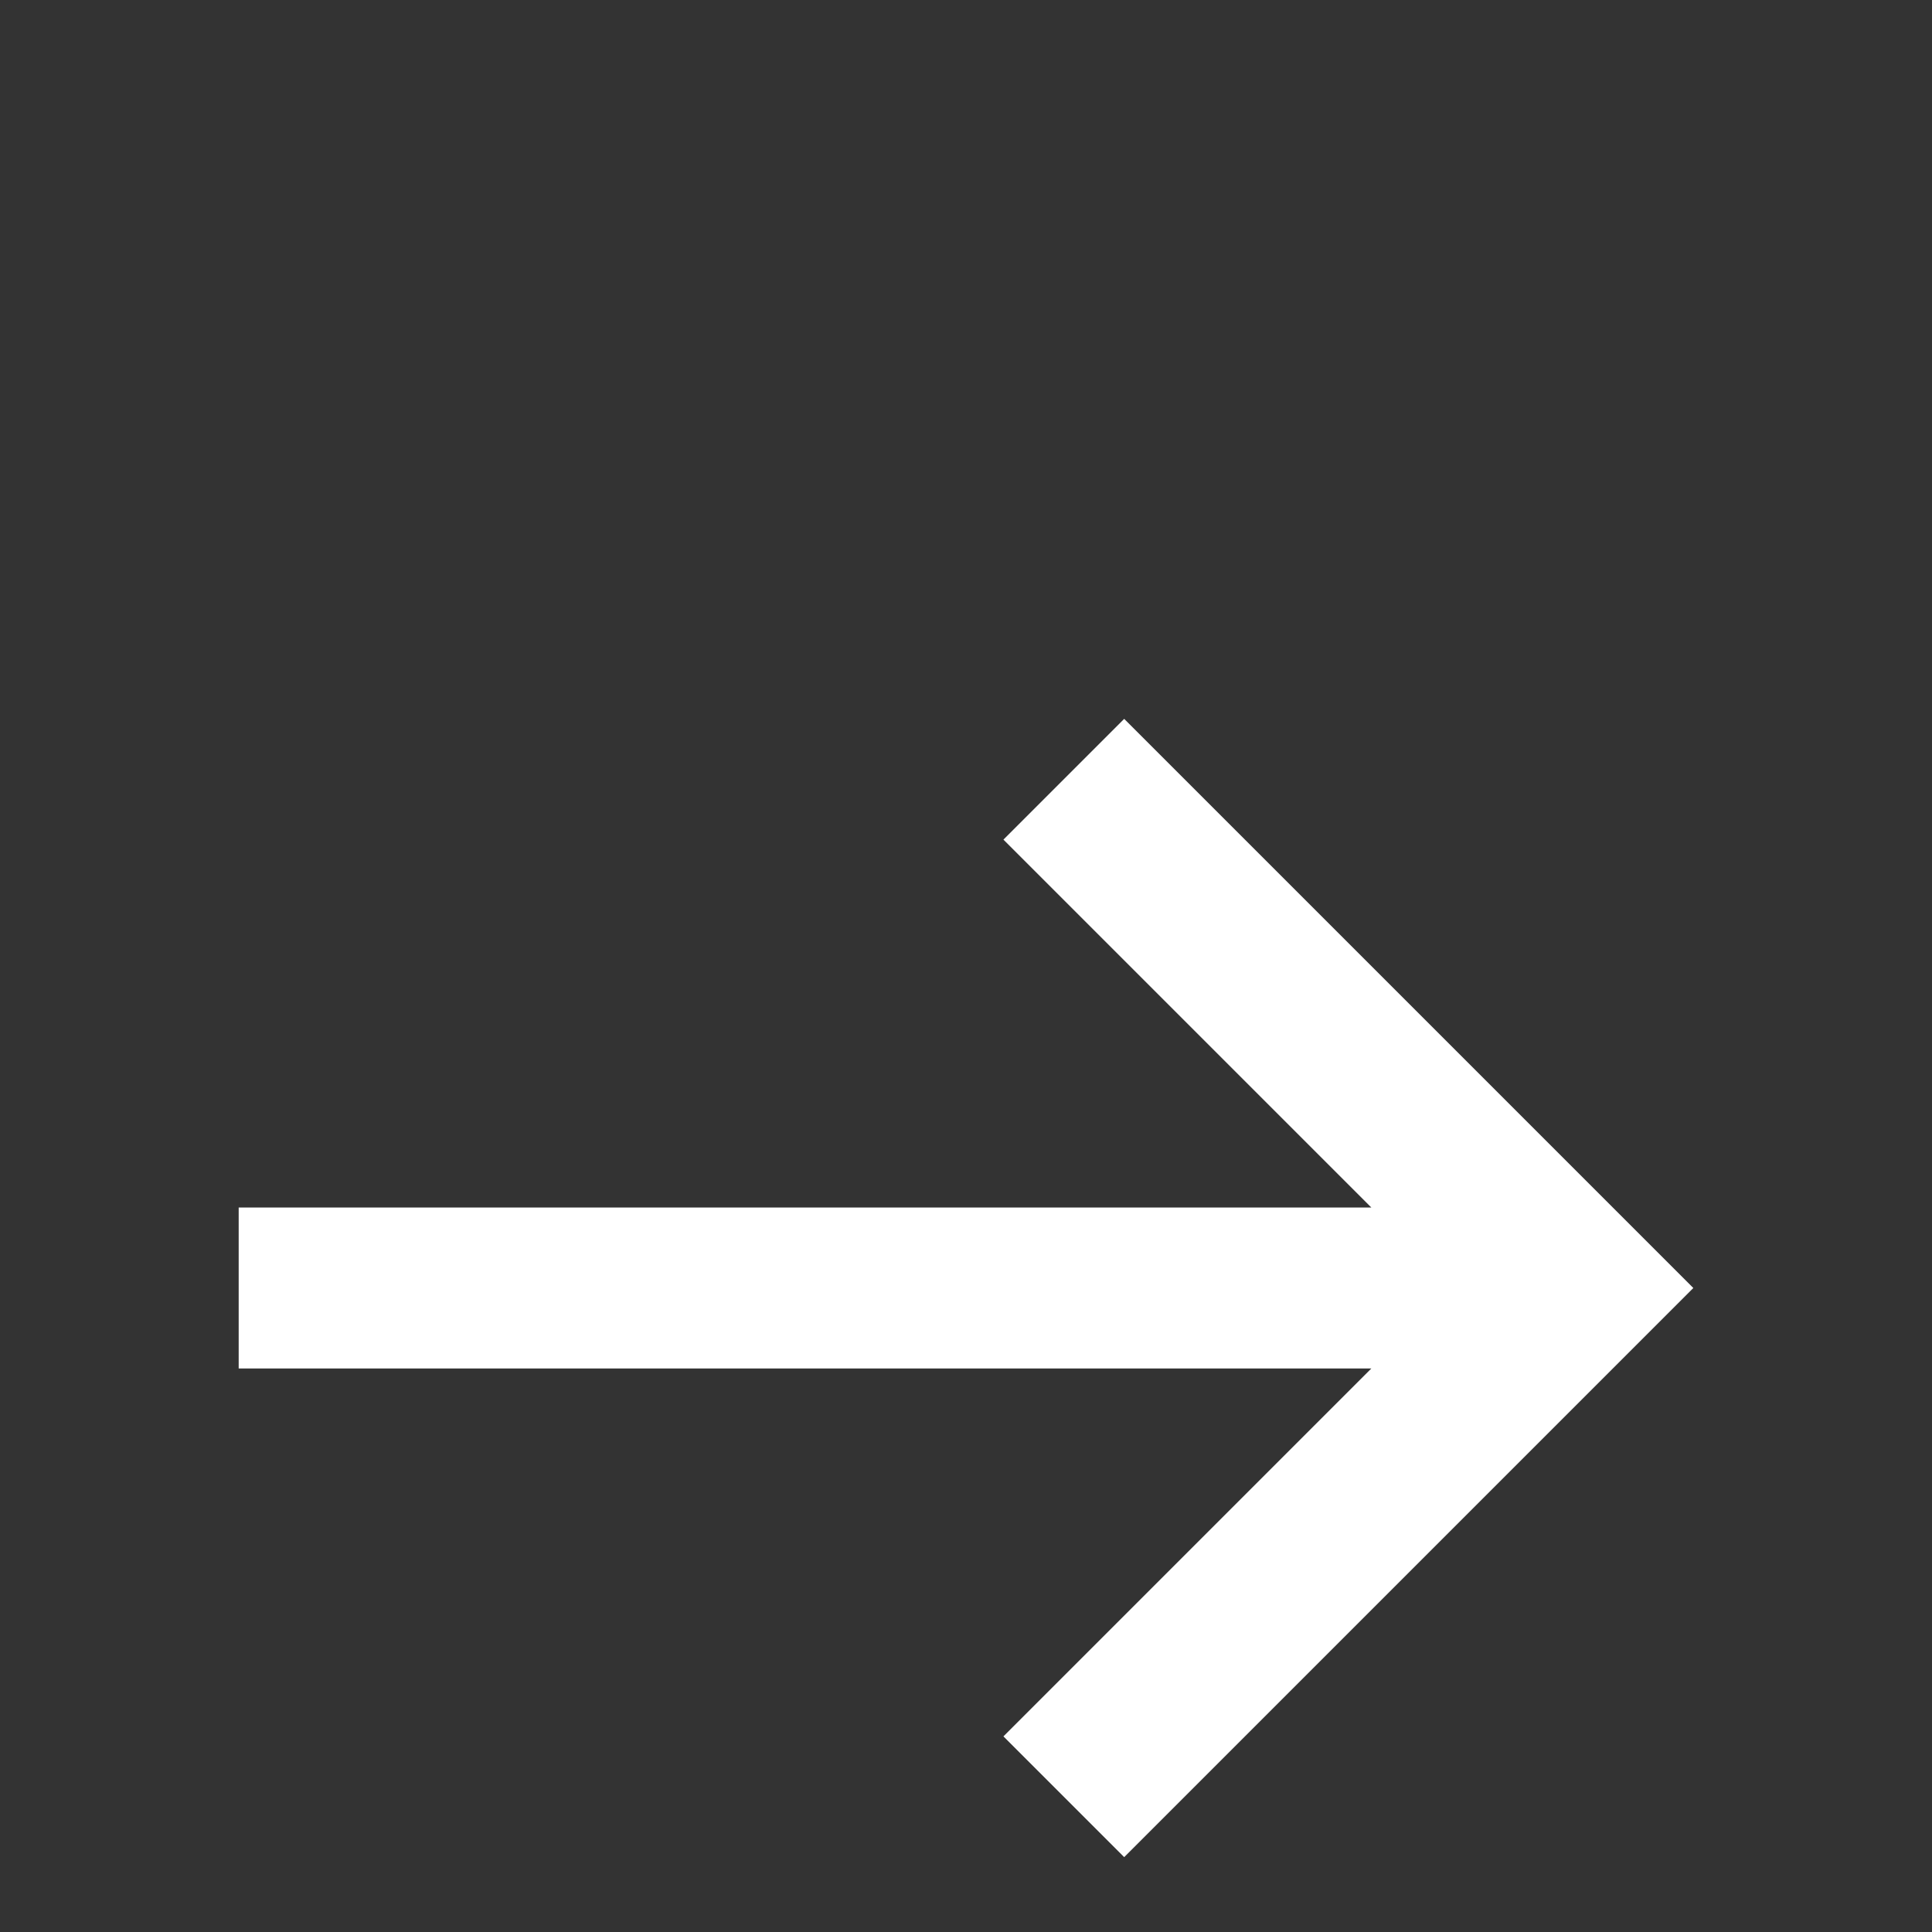
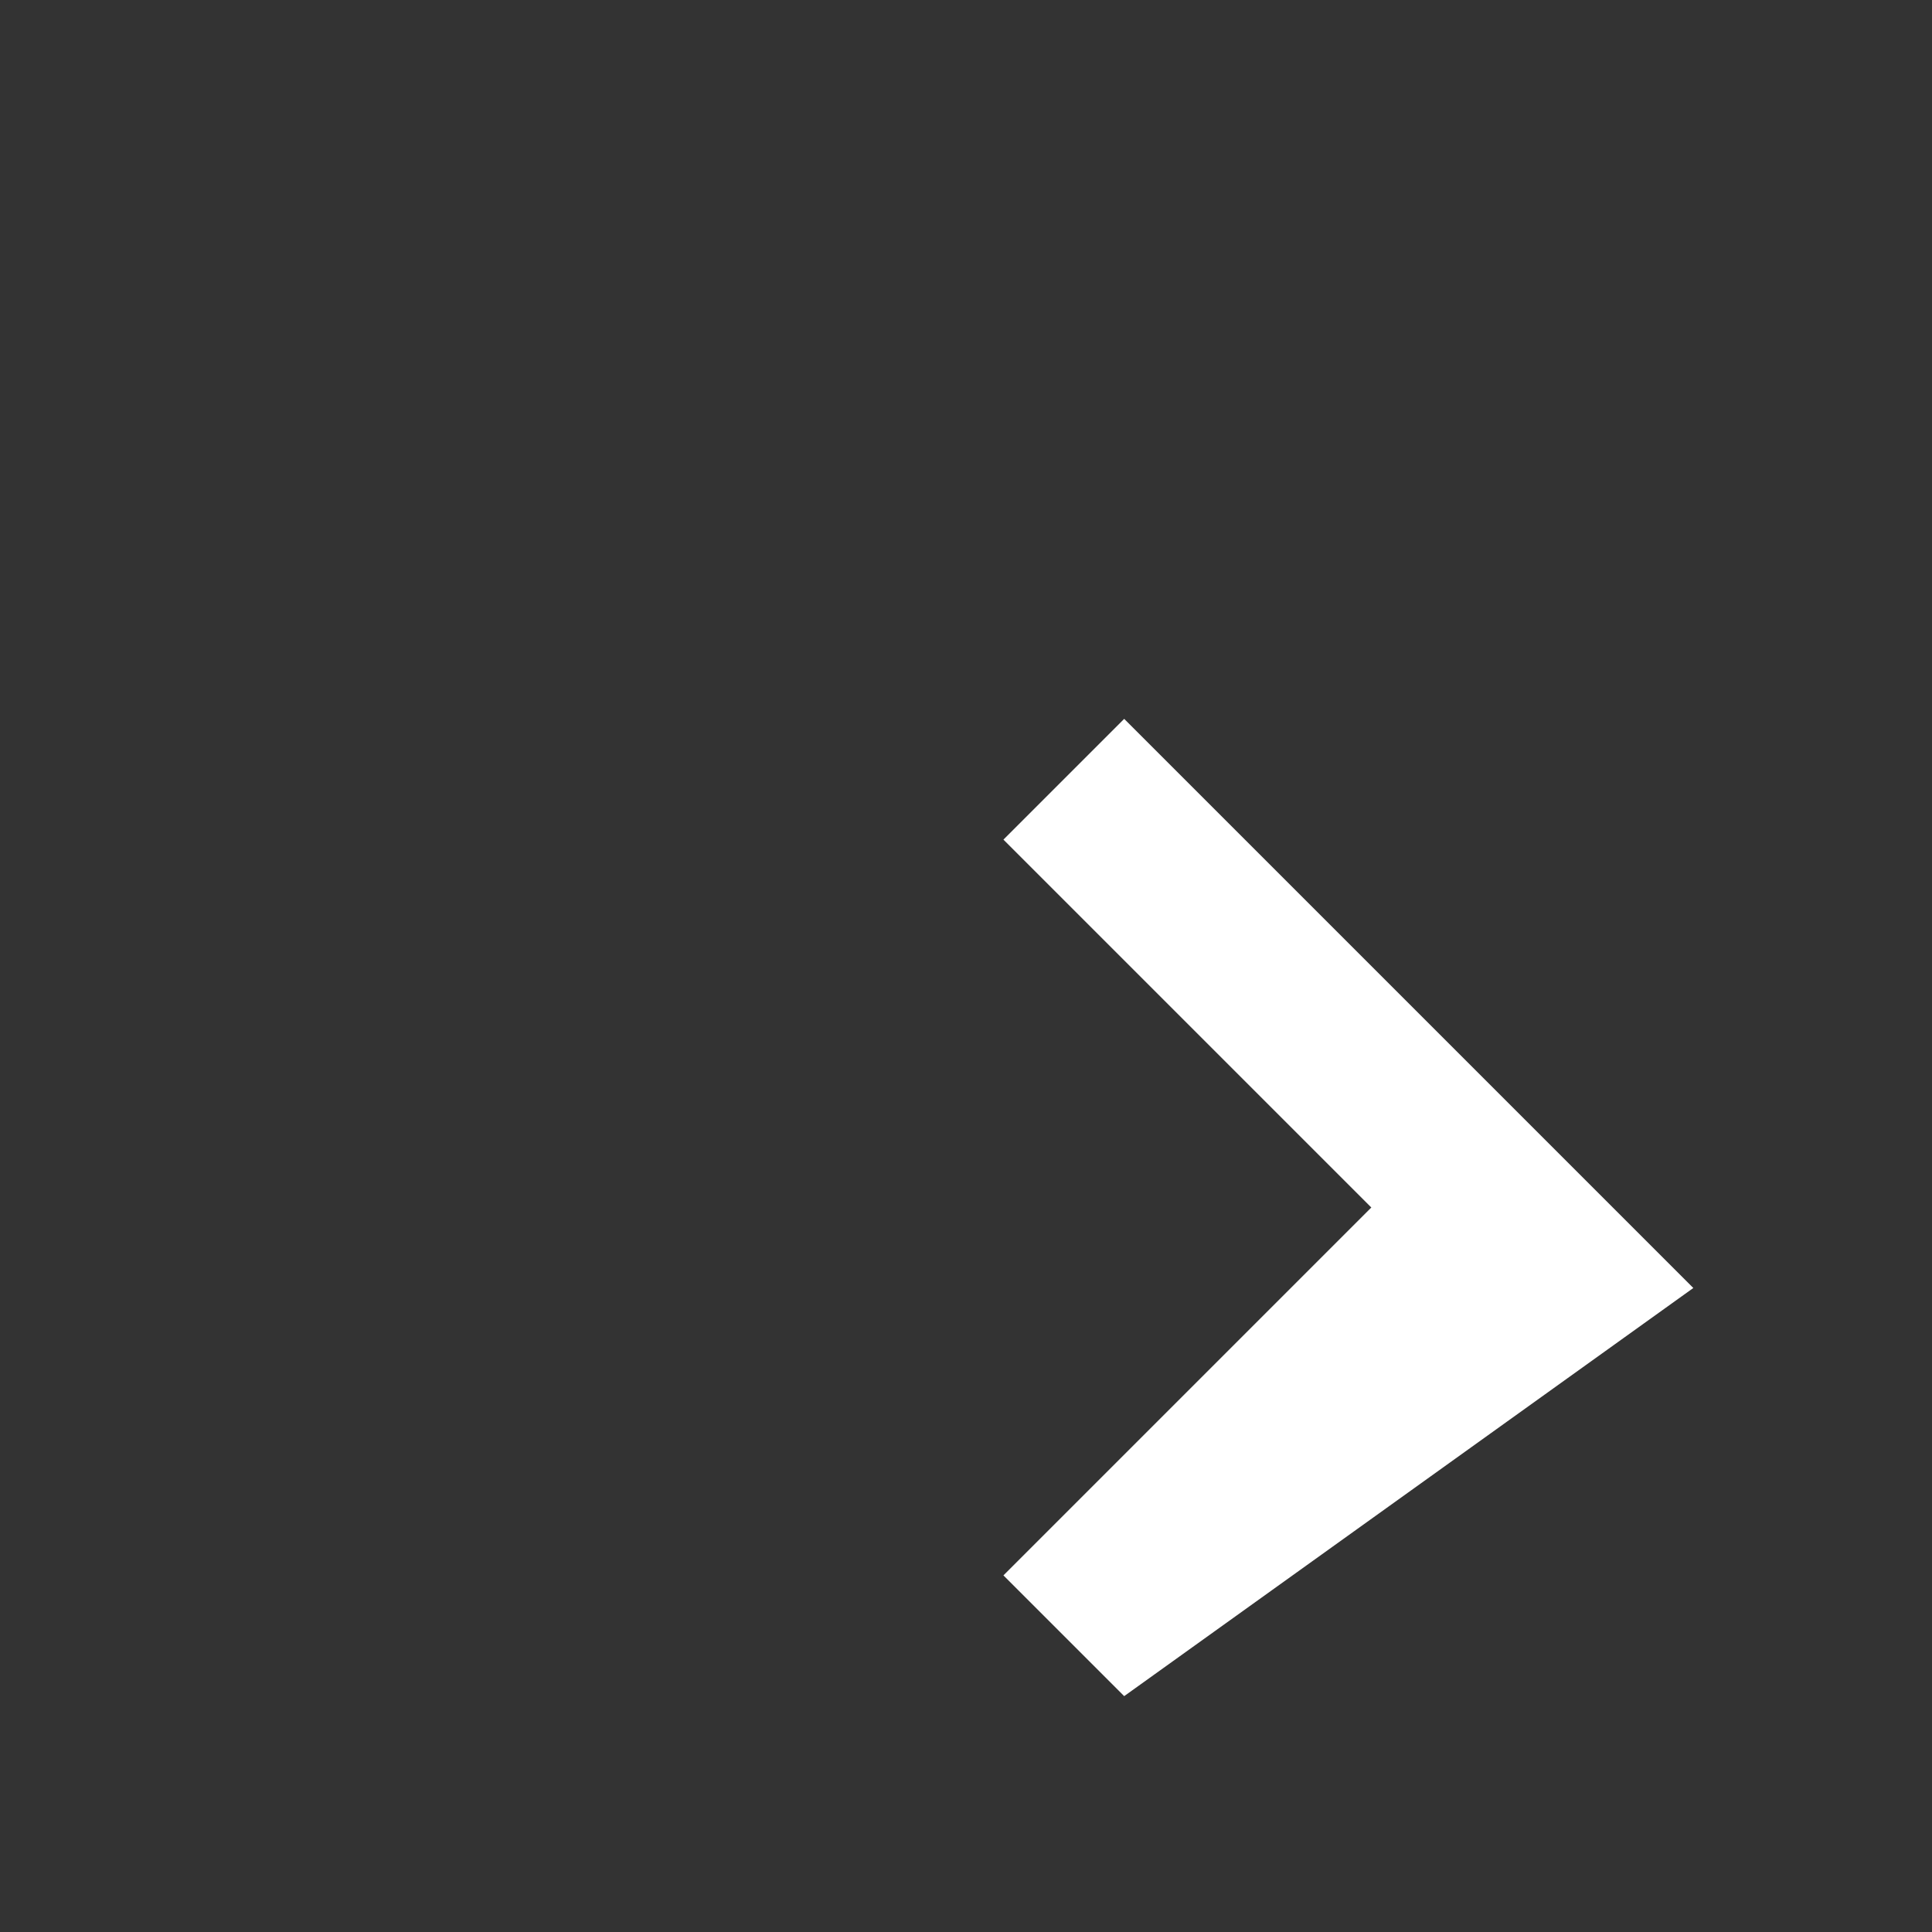
<svg xmlns="http://www.w3.org/2000/svg" xmlns:ns1="http://sodipodi.sourceforge.net/DTD/sodipodi-0.dtd" xmlns:ns2="http://www.inkscape.org/namespaces/inkscape" viewBox="0 0 24 24" width="24px" height="24px" version="1.1" id="svg10212" ns1:docname="rightarrow.svg" ns2:version="1.2.1 (9c6d41e410, 2022-07-14)">
  <rect x="0" y="0" width="24" height="24" fill="#333333" stroke="none" />
  <defs id="defs10216" />
  <ns1:namedview id="namedview10214" pagecolor="#505050" bordercolor="#eeeeee" borderopacity="1" ns2:showpageshadow="0" ns2:pageopacity="0" ns2:pagecheckerboard="0" ns2:deskcolor="#505050" showgrid="true" ns2:zoom="33.916667" ns2:cx="11.867322" ns2:cy="12.014742" ns2:window-width="1920" ns2:window-height="1001" ns2:window-x="-9" ns2:window-y="-9" ns2:window-maximized="1" ns2:current-layer="svg10212">
    <ns2:grid type="xygrid" id="grid10698" />
  </ns1:namedview>
-   <path fill="#ffffff" d="m 13.965,8.93 -1.5,1.5 L 17.035,15 H 2.965 v 2 h 14.07 l -4.57,4.57 1.5,1.5 L 21.035,16 Z" id="path10210" />
+   <path fill="#ffffff" d="m 13.965,8.93 -1.5,1.5 L 17.035,15 H 2.965 h 14.07 l -4.57,4.57 1.5,1.5 L 21.035,16 Z" id="path10210" />
</svg>